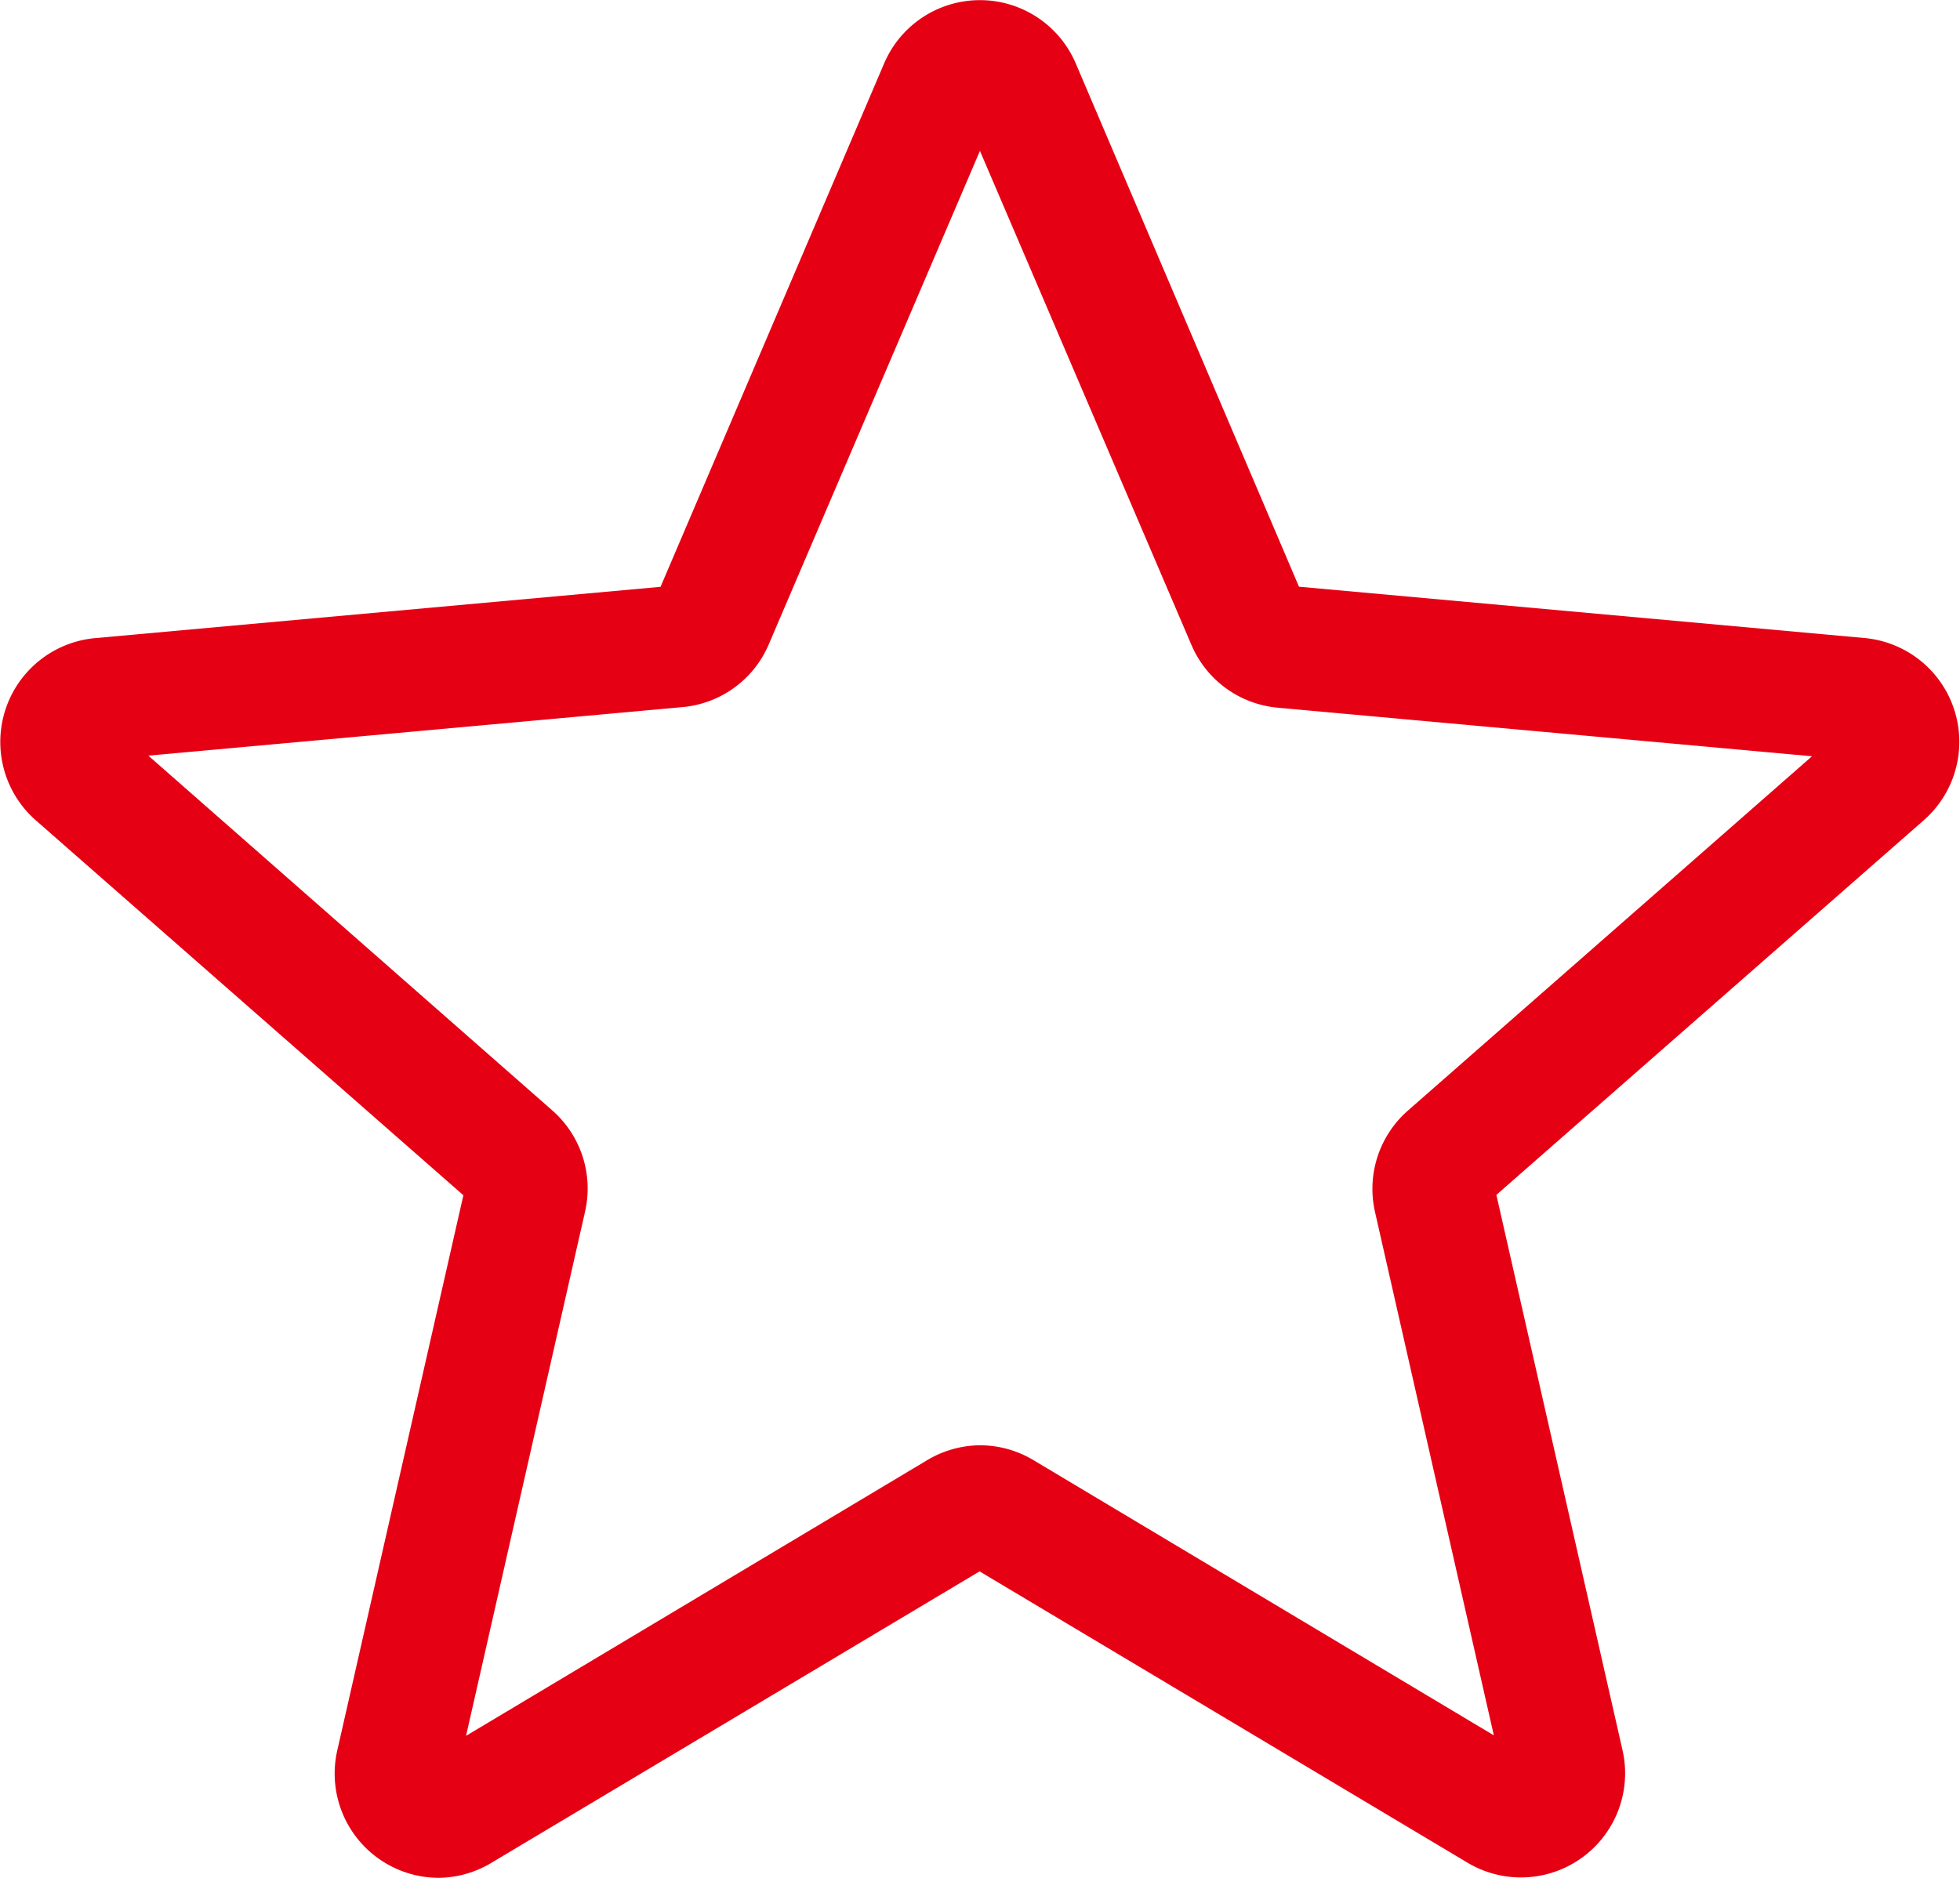
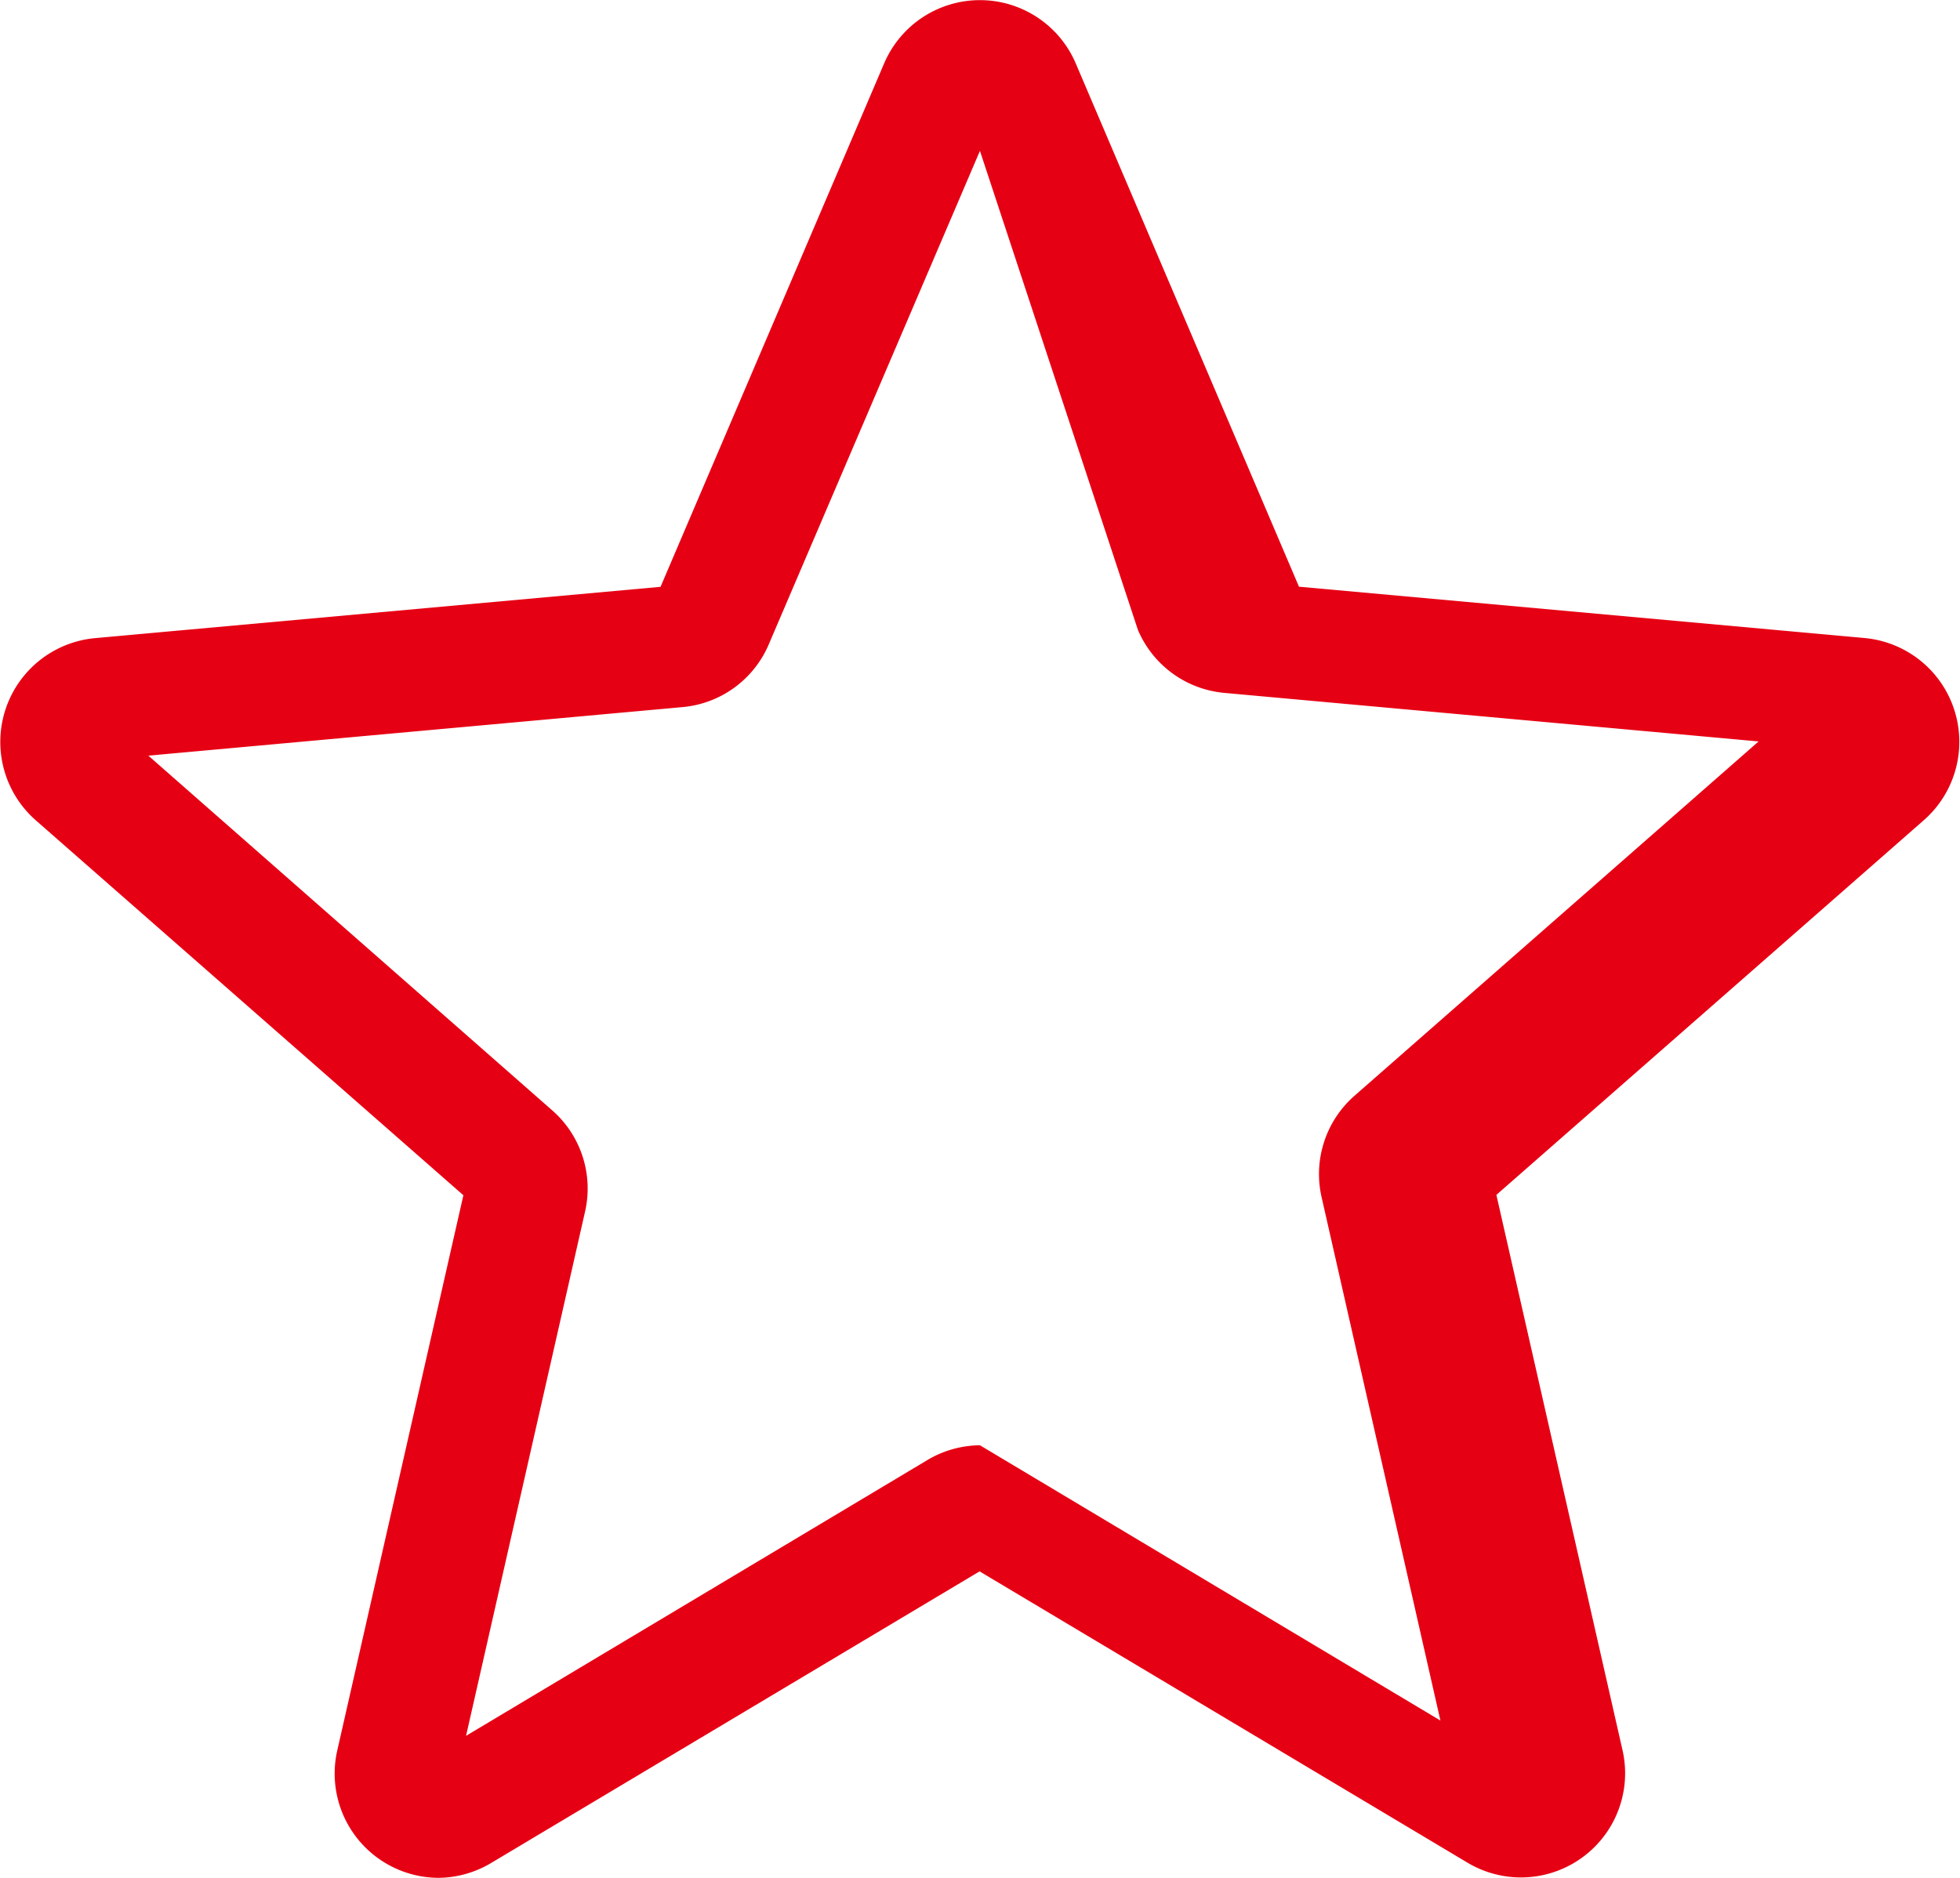
<svg xmlns="http://www.w3.org/2000/svg" width="16.145" height="15.472" viewBox="0 0 16.145 15.472">
-   <path fill="#e60014" d="M3.614 15.964a.859.859 0 0 1-.836-1.049l1.039-4.575L.294 7.25a.859.859 0 0 1 .486-1.5l4.661-.423 1.842-4.313a.858.858 0 0 1 1.578 0L10.7 5.326l4.66.423a.859.859 0 0 1 .488 1.5l-3.522 3.088 1.039 4.575a.858.858 0 0 1-1.277.927l-4.019-2.4-4.019 2.4a.86.86 0 0 1-.436.125zM8.072 12.4a.86.86 0 0 1 .44.122l3.793 2.268-.98-4.318a.858.858 0 0 1 .275-.832l3.326-2.917-4.4-.4a.857.857 0 0 1-.713-.52L8.072 1.735 6.333 5.8a.855.855 0 0 1-.711.518l-4.4.4 3.325 2.921a.856.856 0 0 1 .272.837l-.98 4.318 3.793-2.268a.86.86 0 0 1 .44-.126zm-2.667-7zm5.333 0zm0 0" transform="translate(0 -.492)" />
+   <path fill="#e60014" d="M3.614 15.964a.859.859 0 0 1-.836-1.049l1.039-4.575L.294 7.25a.859.859 0 0 1 .486-1.5l4.661-.423 1.842-4.313a.858.858 0 0 1 1.578 0L10.7 5.326l4.66.423a.859.859 0 0 1 .488 1.5l-3.522 3.088 1.039 4.575a.858.858 0 0 1-1.277.927l-4.019-2.4-4.019 2.4a.86.86 0 0 1-.436.125zM8.072 12.4l3.793 2.268-.98-4.318a.858.858 0 0 1 .275-.832l3.326-2.917-4.4-.4a.857.857 0 0 1-.713-.52L8.072 1.735 6.333 5.8a.855.855 0 0 1-.711.518l-4.4.4 3.325 2.921a.856.856 0 0 1 .272.837l-.98 4.318 3.793-2.268a.86.86 0 0 1 .44-.126zm-2.667-7zm5.333 0zm0 0" transform="translate(0 -.492)" />
</svg>